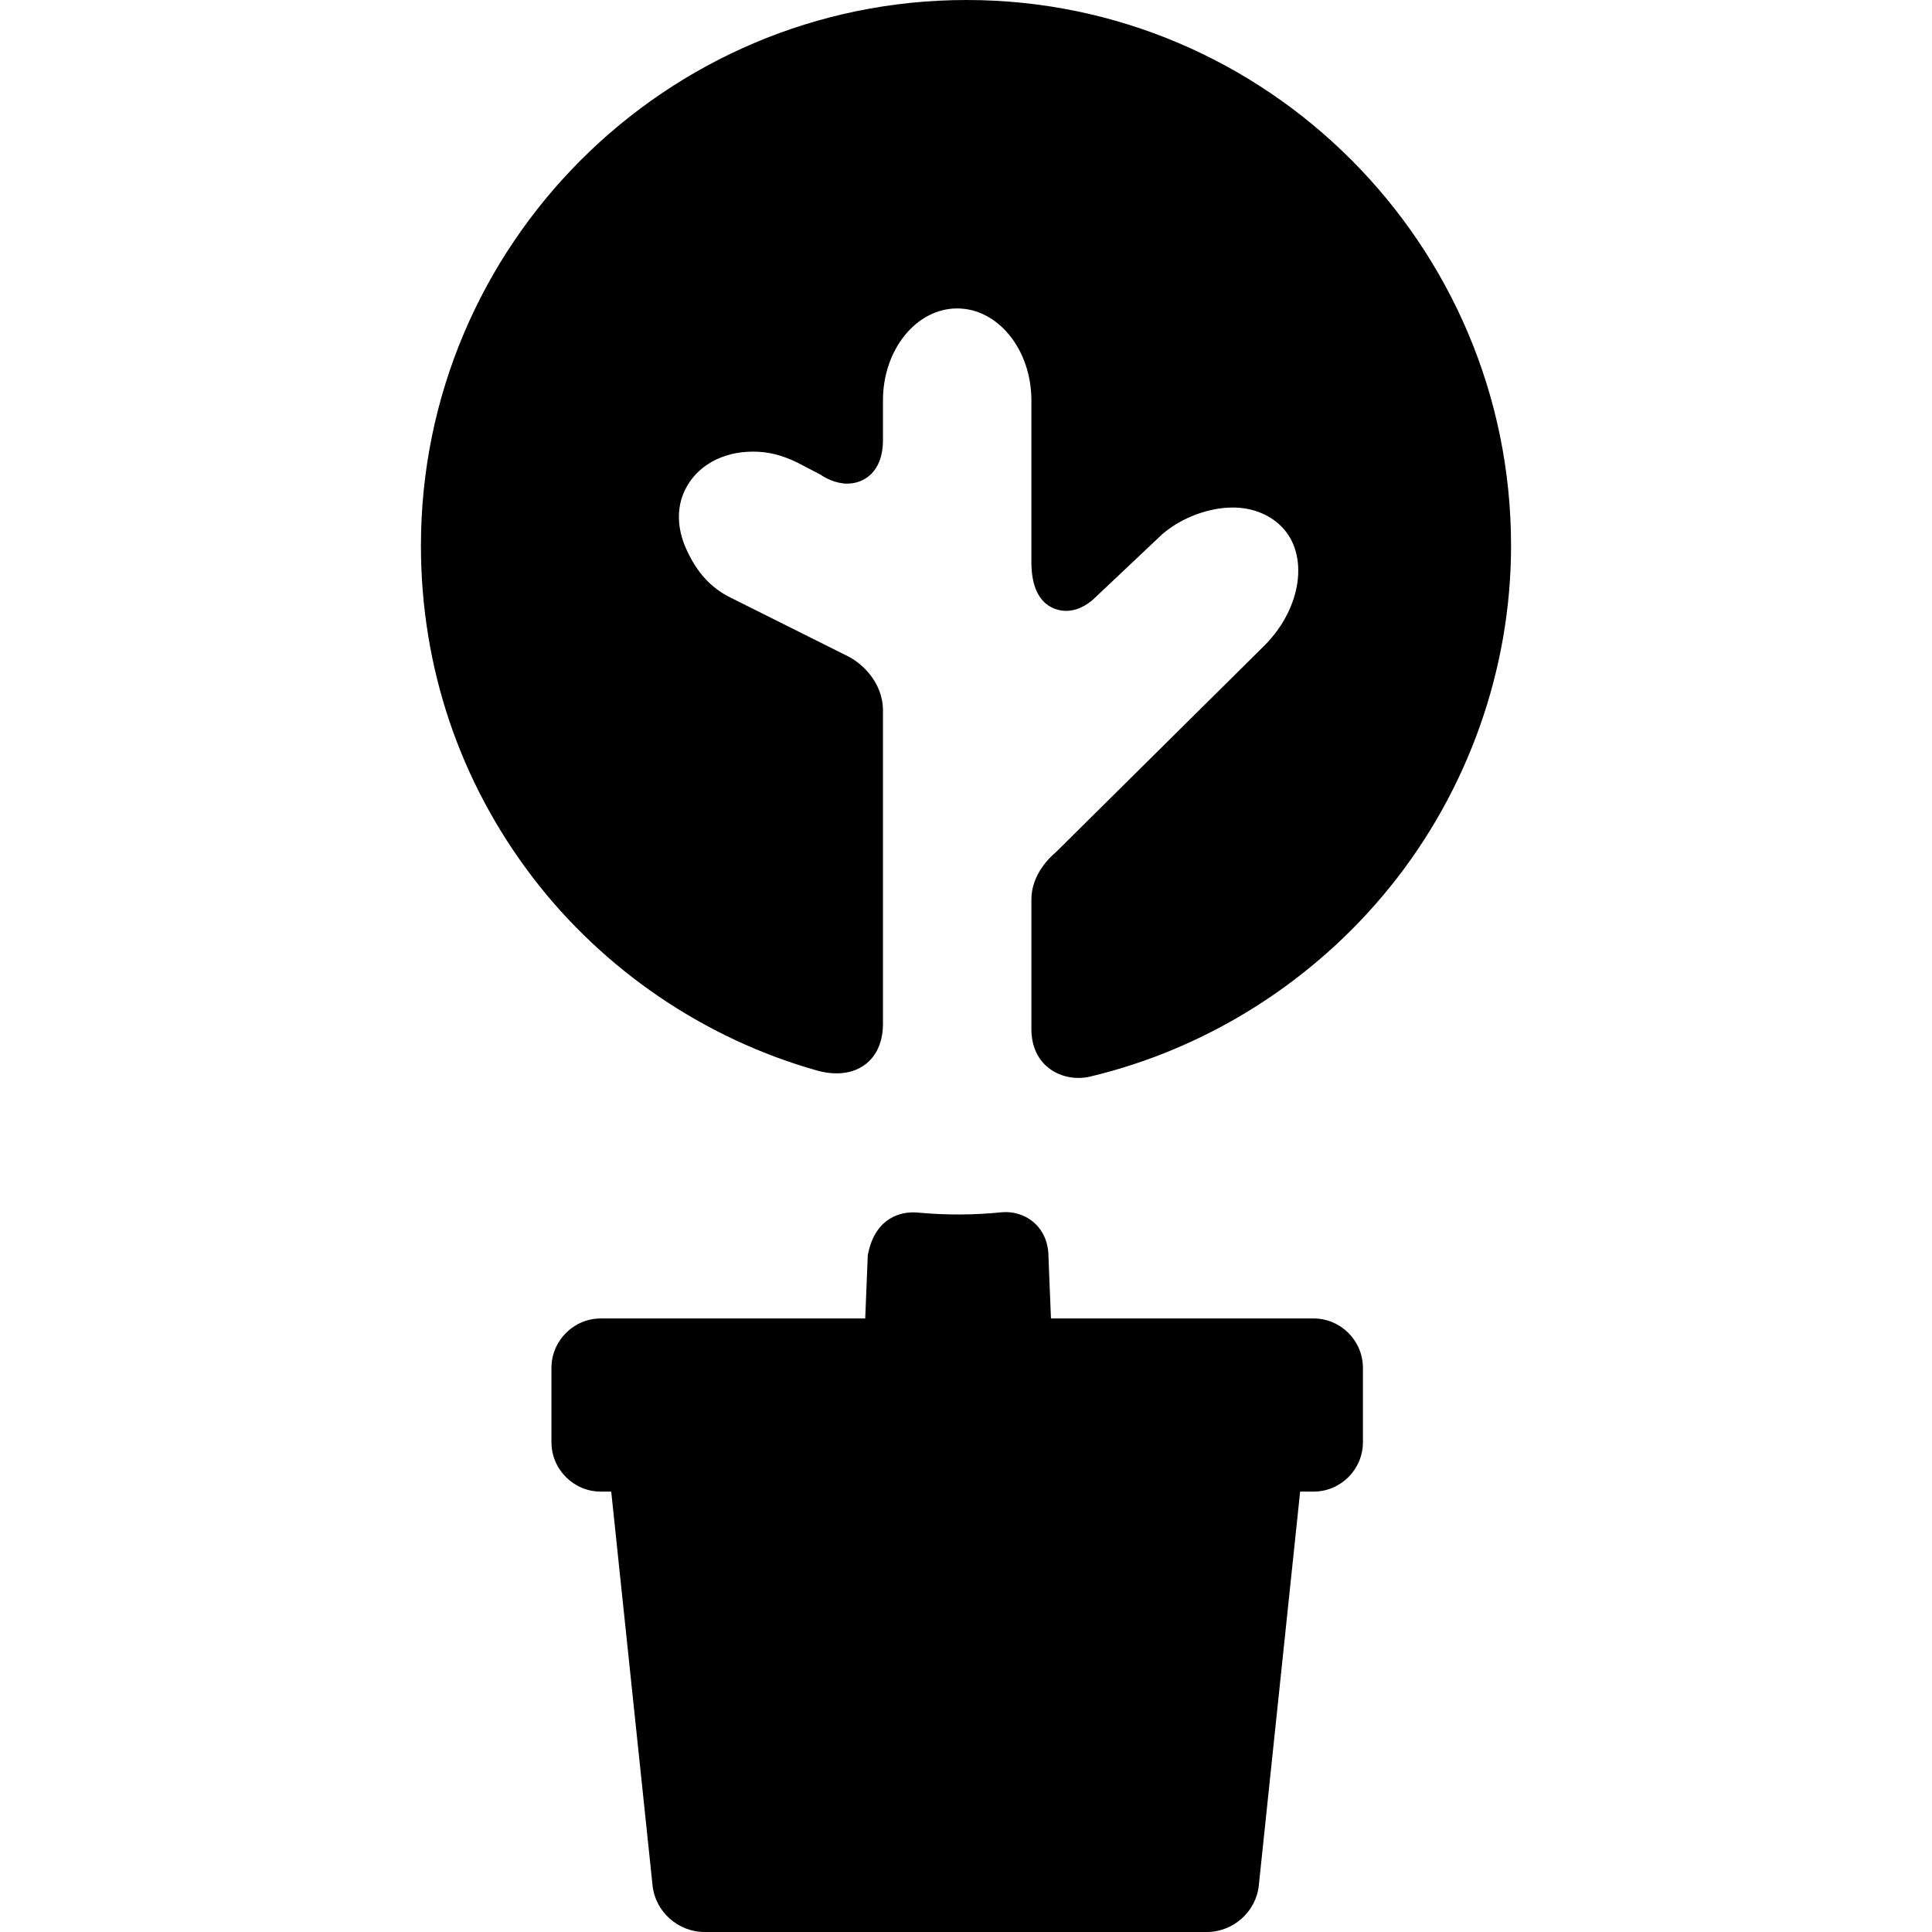
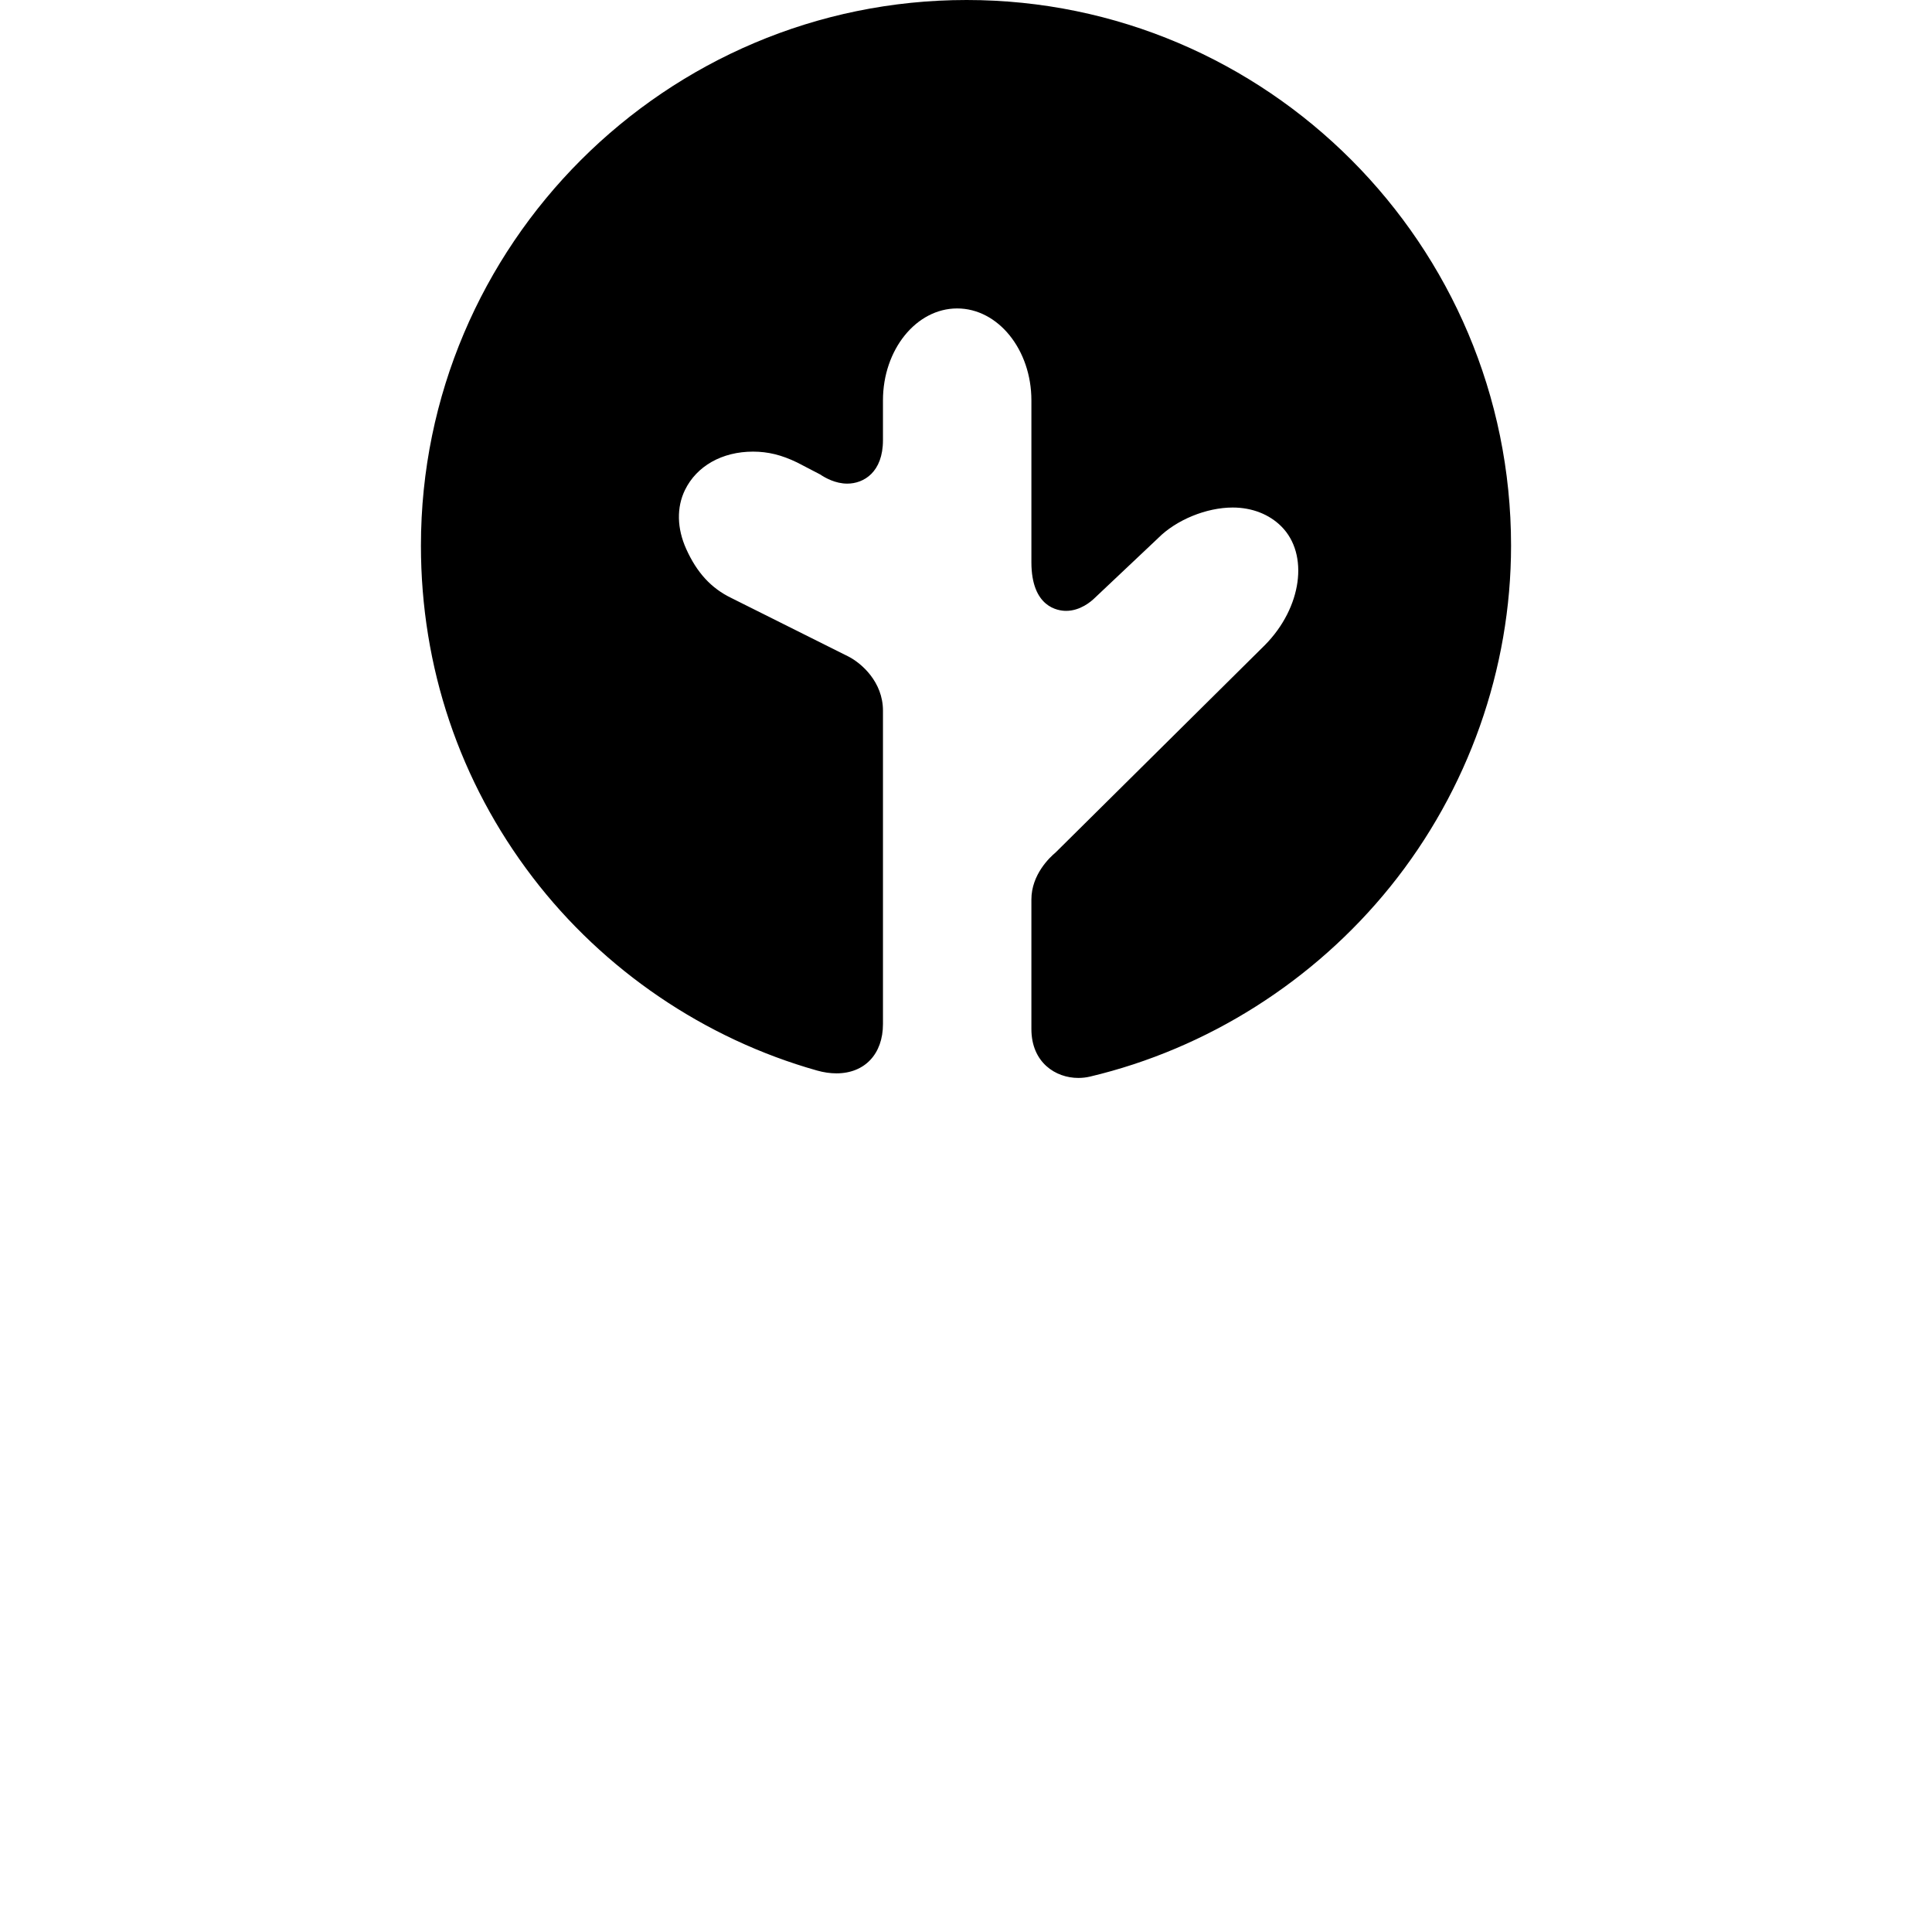
<svg xmlns="http://www.w3.org/2000/svg" fill="#000000" height="800px" width="800px" version="1.1" id="Capa_1" viewBox="0 0 390.46 390.46" xml:space="preserve">
  <g>
    <path d="M195.359,0C134.546,0,85.071,49.466,85.071,110.267c0,24.528,7.808,47.711,22.58,67.041   c14.351,18.78,34.767,32.648,57.486,39.051c1.337,0.377,2.651,0.568,3.906,0.568c5.714,0,9.406-3.912,9.406-9.967v-63.333   c0-5.846-4.396-9.634-7.019-10.963l-23.66-11.826c-4.043-1.964-6.93-5.105-9.084-9.887c-1.876-4.162-1.967-8.393-0.257-11.91   c2.365-4.862,7.51-7.766,13.761-7.766c3.029,0,5.776,0.674,8.899,2.186l4.671,2.429c0.979,0.665,3.065,1.853,5.469,1.853   c3.331,0,7.219-2.3,7.219-8.782v-8.04c0-10.247,6.729-18.584,15-18.584c8.271,0,15,8.337,15,18.584v32.707   c0,9.12,5.369,9.828,7.015,9.828c2.863,0,5.054-1.889,5.768-2.59l12.734-12.022l0.103-0.101c3.691-3.69,9.746-6.17,15.068-6.17   c3.875,0,7.364,1.354,9.824,3.814c5.646,5.645,4.148,16.413-3.299,23.965l-42.325,41.94c-1.203,1.002-4.888,4.48-4.888,9.501   v26.167c0,6.798,4.911,9.894,9.474,9.894c0.814,0,1.612-0.091,2.373-0.271c23.702-5.623,45.256-19.259,60.692-38.396   c15.735-19.509,24.401-43.985,24.401-68.921C305.389,49.466,256.03,0,195.359,0z" />
-     <path d="M265.449,266.46h-53.047l-0.503-12.408c0.004-3.324-1.352-5.403-2.5-6.568c-1.58-1.602-3.82-2.521-6.145-2.521   c-0.296,0-0.572,0.016-0.827,0.041c-5.479,0.56-11.125,0.594-16.695,0.082c-0.379-0.035-0.787-0.061-1.211-0.061   c-2.194,0-7.467,0.8-9.05,8.206l-0.089,0.416l-0.52,12.813h-53.413c-5.514,0-10,4.486-10,10v15c0,5.514,4.486,10,10,10h2.082   l8.357,79.628c0.551,5.255,5.16,9.372,10.494,9.372h101.525c5.333,0,9.942-4.116,10.494-9.372l8.357-79.628h2.691   c5.514,0,10-4.486,10-10v-15C275.449,270.946,270.963,266.46,265.449,266.46z" />
  </g>
</svg>